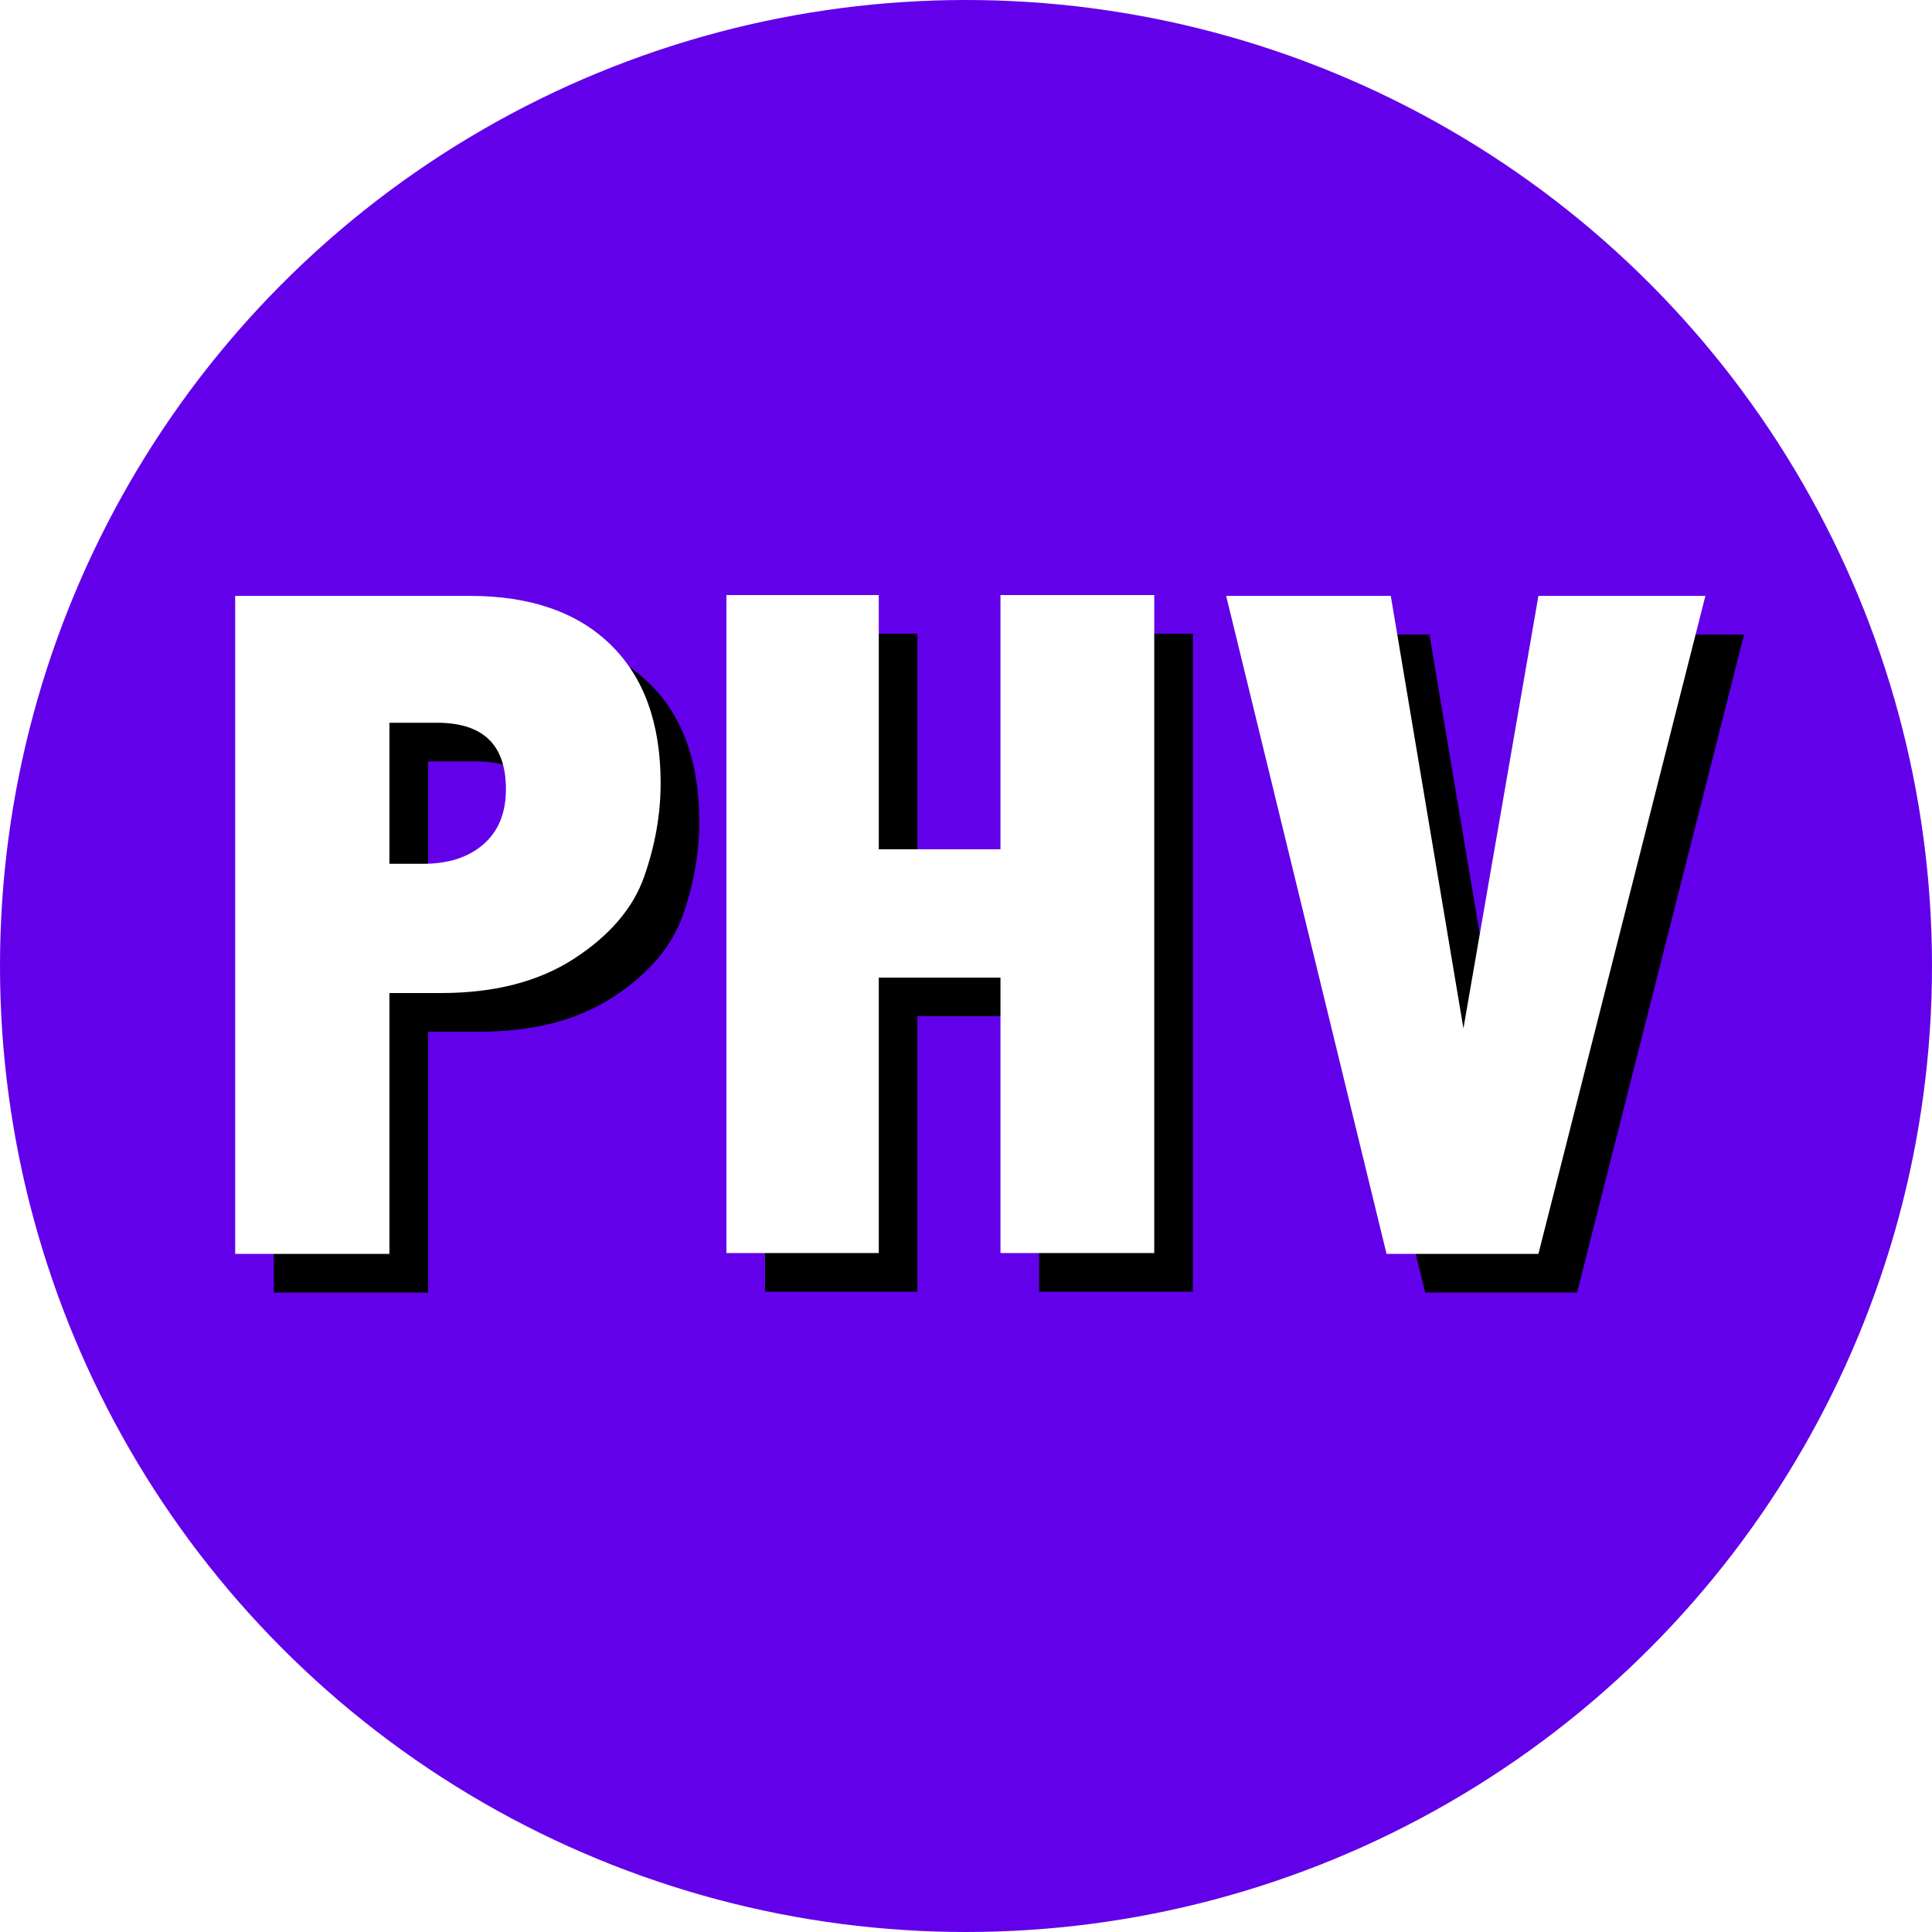
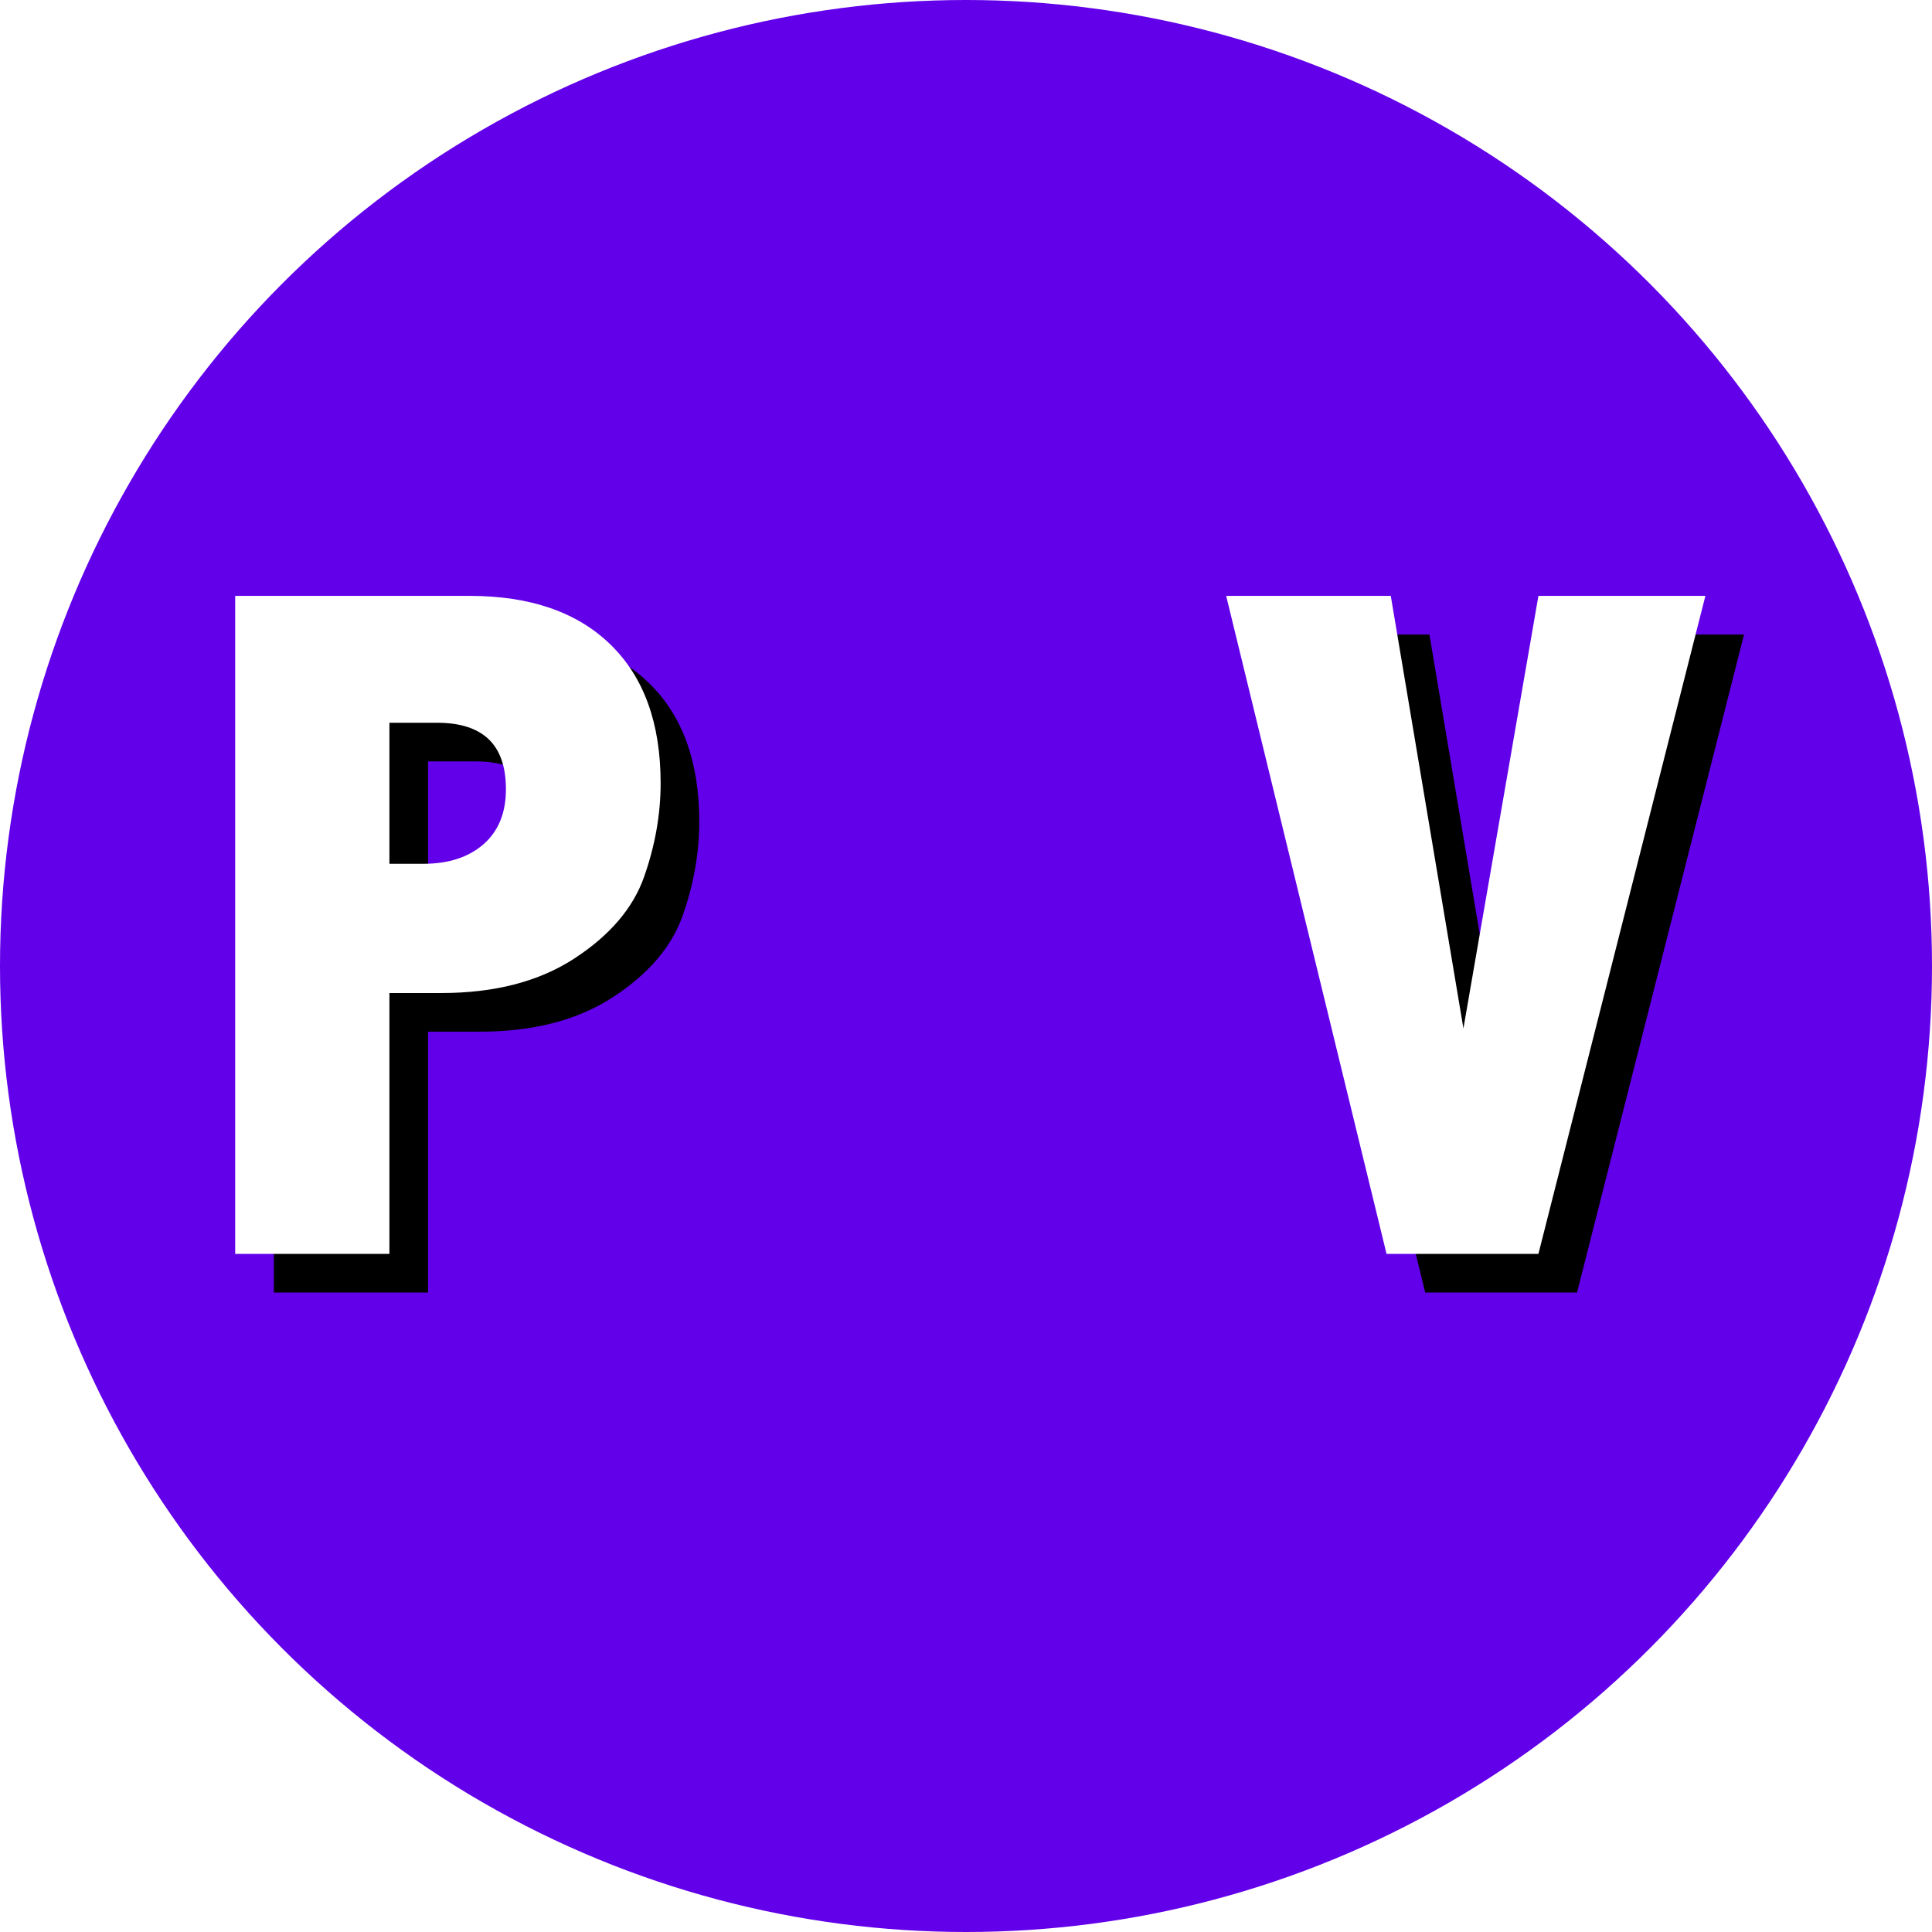
<svg xmlns="http://www.w3.org/2000/svg" xmlns:xlink="http://www.w3.org/1999/xlink" width="1000px" height="1000px" viewBox="0 0 1000 1000" version="1.1">
  <title>logo</title>
  <desc>Created with Sketch.</desc>
  <defs>
    <polygon id="path-1" points="513.662 0.424 598.867 0.424 636.465 224.301 675.283 0.424 761.709 0.424 675.283 341 596.67 341" />
    <filter x="-50%" y="-50%" width="200%" height="200%" filterUnits="objectBoundingBox" id="filter-2">
      <feOffset dx="20" dy="20" in="SourceAlpha" result="shadowOffsetOuter1" />
      <feGaussianBlur stdDeviation="50" in="shadowOffsetOuter1" result="shadowBlurOuter1" />
      <feColorMatrix values="0 0 0 0 0.392   0 0 0 0 0.867   0 0 0 0 0.09  0 0 0 1 0" type="matrix" in="shadowBlurOuter1" />
    </filter>
-     <polygon id="path-3" points="255 0 333.857 0 333.857 131.592 396.846 131.592 396.846 0 476.436 0 476.436 340.576 396.846 340.576 396.846 197.998 333.857 197.998 333.857 340.576 255 340.576" />
    <filter x="-50%" y="-50%" width="200%" height="200%" filterUnits="objectBoundingBox" id="filter-4">
      <feOffset dx="20" dy="20" in="SourceAlpha" result="shadowOffsetOuter1" />
      <feGaussianBlur stdDeviation="75" in="shadowOffsetOuter1" result="shadowBlurOuter1" />
      <feColorMatrix values="0 0 0 0 0.392   0 0 0 0 0.867   0 0 0 0 0.09  0 0 0 1 0" type="matrix" in="shadowBlurOuter1" />
    </filter>
    <path d="M0.729,0.424 L122.066,0.424 C153.479,0.424 177.812,8.847 195.064,25.692 C212.317,42.538 220.943,66.423 220.943,97.348 C220.943,113.461 218.095,129.615 212.398,145.81 C206.702,162.004 194.698,176.083 176.388,188.046 C158.077,200.009 135.087,205.99 107.418,205.99 L80.562,205.99 L80.562,341 L0.729,341 L0.729,0.424 Z M80.562,66.098 L80.562,139.096 L98.141,139.096 C111.162,139.096 121.537,135.718 129.269,128.964 C137,122.209 140.865,112.729 140.865,100.521 C140.865,88.965 137.895,80.339 131.954,74.643 C126.013,68.946 117.102,66.098 105.221,66.098 L80.562,66.098 Z" id="path-5" />
    <filter x="-50%" y="-50%" width="200%" height="200%" filterUnits="objectBoundingBox" id="filter-6">
      <feOffset dx="20" dy="20" in="SourceAlpha" result="shadowOffsetOuter1" />
      <feGaussianBlur stdDeviation="50" in="shadowOffsetOuter1" result="shadowBlurOuter1" />
      <feColorMatrix values="0 0 0 0 0.392   0 0 0 0 0.867   0 0 0 0 0.09  0 0 0 1 0" type="matrix" in="shadowBlurOuter1" />
    </filter>
  </defs>
  <g id="Page-1" stroke="none" stroke-width="1" fill="none" fill-rule="evenodd">
    <g id="logo">
      <circle id="Oval" fill="#6200EA" cx="500" cy="500" r="500" />
      <g id="PHV" transform="translate(121, 308)">
        <g id="V">
          <use fill="black" fill-opacity="1" filter="url(#filter-2)" xlink:href="#path-1" />
          <use fill="#FFFFFF" fill-rule="evenodd" xlink:href="#path-1" />
        </g>
        <g id="H">
          <use fill="black" fill-opacity="1" filter="url(#filter-4)" xlink:href="#path-3" />
          <use fill="#FFFFFF" fill-rule="evenodd" xlink:href="#path-3" />
        </g>
        <g id="P">
          <use fill="black" fill-opacity="1" filter="url(#filter-6)" xlink:href="#path-5" />
          <use fill="#FFFFFF" fill-rule="evenodd" xlink:href="#path-5" />
        </g>
      </g>
    </g>
  </g>
</svg>